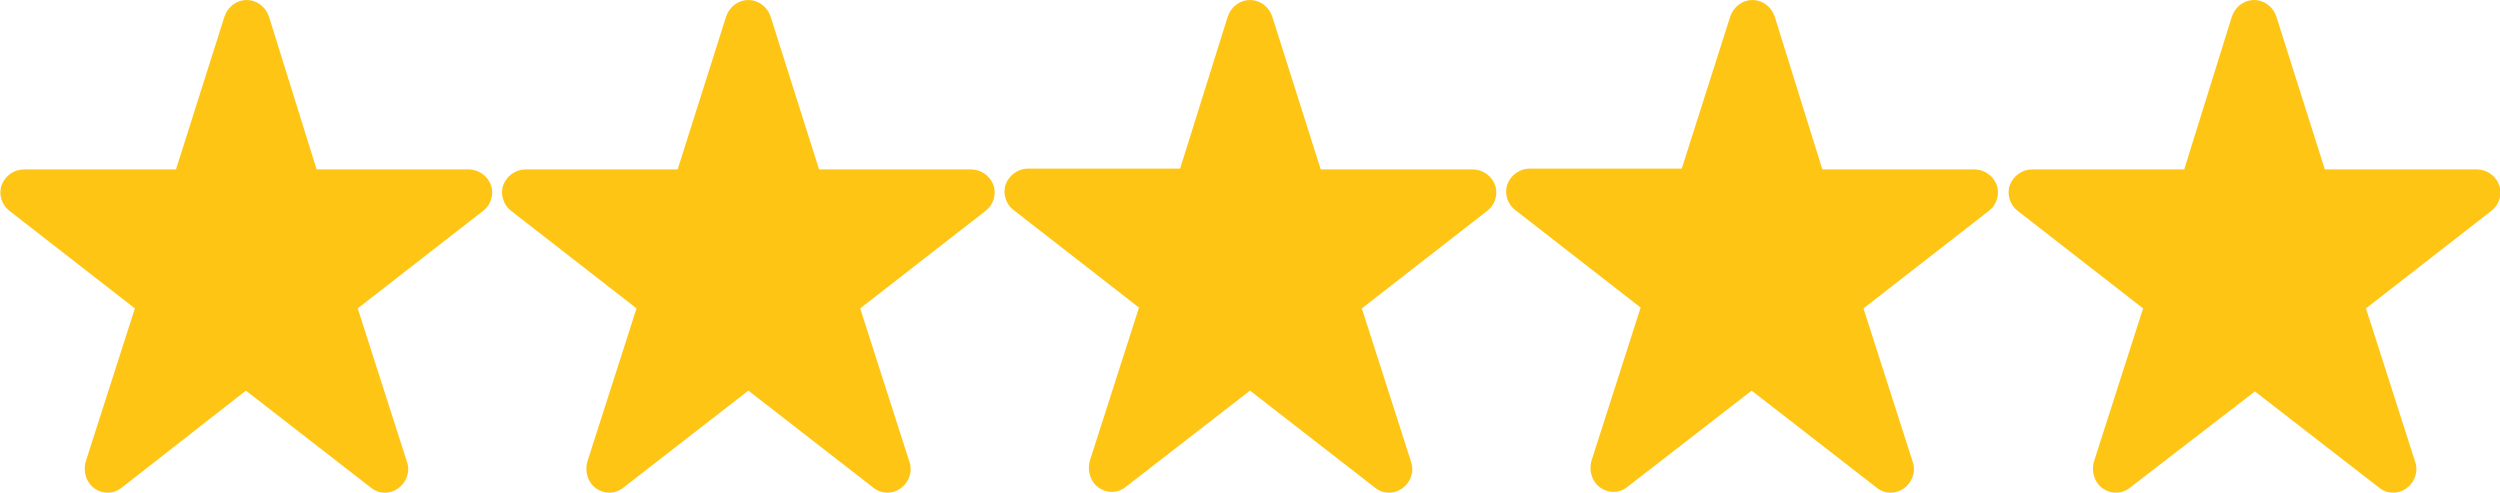
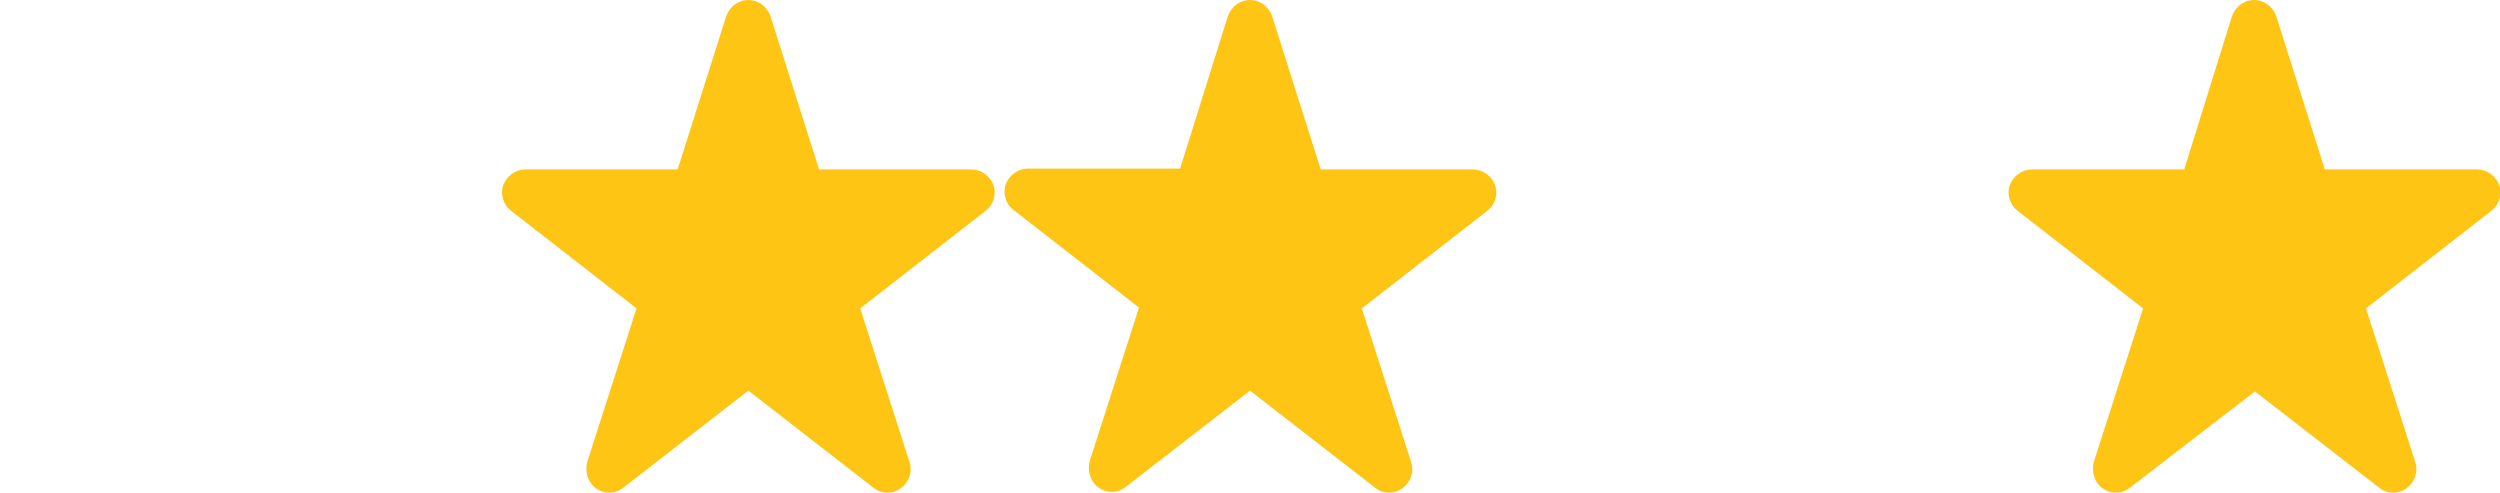
<svg xmlns="http://www.w3.org/2000/svg" version="1.1" id="Vrstva_1" x="0px" y="0px" width="304px" height="59.9px" viewBox="0 0 304 59.9" style="enable-background:new 0 0 304 59.9;" xml:space="preserve">
  <style type="text/css">
	.st0{fill:#FFC515;}
</style>
-   <path class="st0" d="M38.5,20.6h18.5c1.2,0,2.3,0.8,2.7,1.9s0,2.4-0.9,3.1L43.5,37.5l6,18.7c0.4,1.2-0.1,2.5-1.1,3.2  c-1,0.7-2.3,0.7-3.3-0.1L29.9,47.5L14.8,59.3c-1,0.8-2.3,0.8-3.3,0.1c-1-0.7-1.4-2-1.1-3.2l6-18.7L1.1,25.6c-0.9-0.7-1.3-2-0.9-3.1  c0.4-1.1,1.5-1.9,2.7-1.9h18.5L27.3,2c0.4-1.2,1.5-2,2.7-2c1.2,0,2.3,0.8,2.7,2L38.5,20.6z" />
  <path class="st0" d="M99.6,20.6h18.5c1.2,0,2.3,0.8,2.7,1.9s0,2.4-0.9,3.1l-15.3,11.9l6,18.7c0.4,1.2-0.1,2.5-1.1,3.2  c-1,0.7-2.3,0.7-3.3-0.1L91,47.5L75.8,59.3c-1,0.8-2.3,0.8-3.3,0.1c-1-0.7-1.4-2-1.1-3.2l6-18.7L62.1,25.6c-0.9-0.7-1.3-2-0.9-3.1  c0.4-1.1,1.5-1.9,2.7-1.9h18.5L88.3,2c0.4-1.2,1.5-2,2.7-2c1.2,0,2.3,0.8,2.7,2L99.6,20.6z" />
  <path class="st0" d="M160.6,20.6h18.5c1.2,0,2.3,0.8,2.7,1.9s0,2.4-0.9,3.1l-15.3,11.9l6,18.7c0.4,1.2-0.1,2.5-1.1,3.2  c-1,0.7-2.3,0.7-3.3-0.1L152,47.5l-15.1,11.7c-1,0.8-2.3,0.8-3.3,0.1c-1-0.7-1.4-2-1.1-3.2l6-18.7l-15.3-11.9  c-0.9-0.7-1.3-2-0.9-3.1c0.4-1.1,1.5-1.9,2.7-1.9h18.5L149.3,2c0.4-1.2,1.5-2,2.7-2c1.2,0,2.3,0.8,2.7,2L160.6,20.6z" />
-   <path class="st0" d="M221.6,20.6h18.5c1.2,0,2.3,0.8,2.7,1.9s0,2.4-0.9,3.1l-15.3,11.9l6,18.7c0.4,1.2-0.1,2.5-1.1,3.2  c-1,0.7-2.3,0.7-3.3-0.1L213,47.5l-15.1,11.7c-1,0.8-2.3,0.8-3.3,0.1c-1-0.7-1.4-2-1.1-3.2l6-18.7l-15.3-11.9  c-0.9-0.7-1.3-2-0.9-3.1c0.4-1.1,1.5-1.9,2.7-1.9h18.5L210.4,2c0.4-1.2,1.5-2,2.7-2c1.2,0,2.3,0.8,2.7,2L221.6,20.6z" />
  <path class="st0" d="M282.7,20.6h18.5c1.2,0,2.3,0.8,2.7,1.9c0.4,1.1,0,2.4-0.9,3.1l-15.3,11.9l6,18.7c0.4,1.2-0.1,2.5-1.1,3.2  c-1,0.7-2.3,0.7-3.3-0.1l-15.1-11.7L259,59.3c-1,0.8-2.3,0.8-3.3,0.1c-1-0.7-1.4-2-1.1-3.2l6-18.7l-15.3-11.9  c-0.9-0.7-1.3-2-0.9-3.1c0.4-1.1,1.5-1.9,2.7-1.9h18.5L271.4,2c0.4-1.2,1.5-2,2.7-2c1.2,0,2.3,0.8,2.7,2L282.7,20.6z" />
</svg>